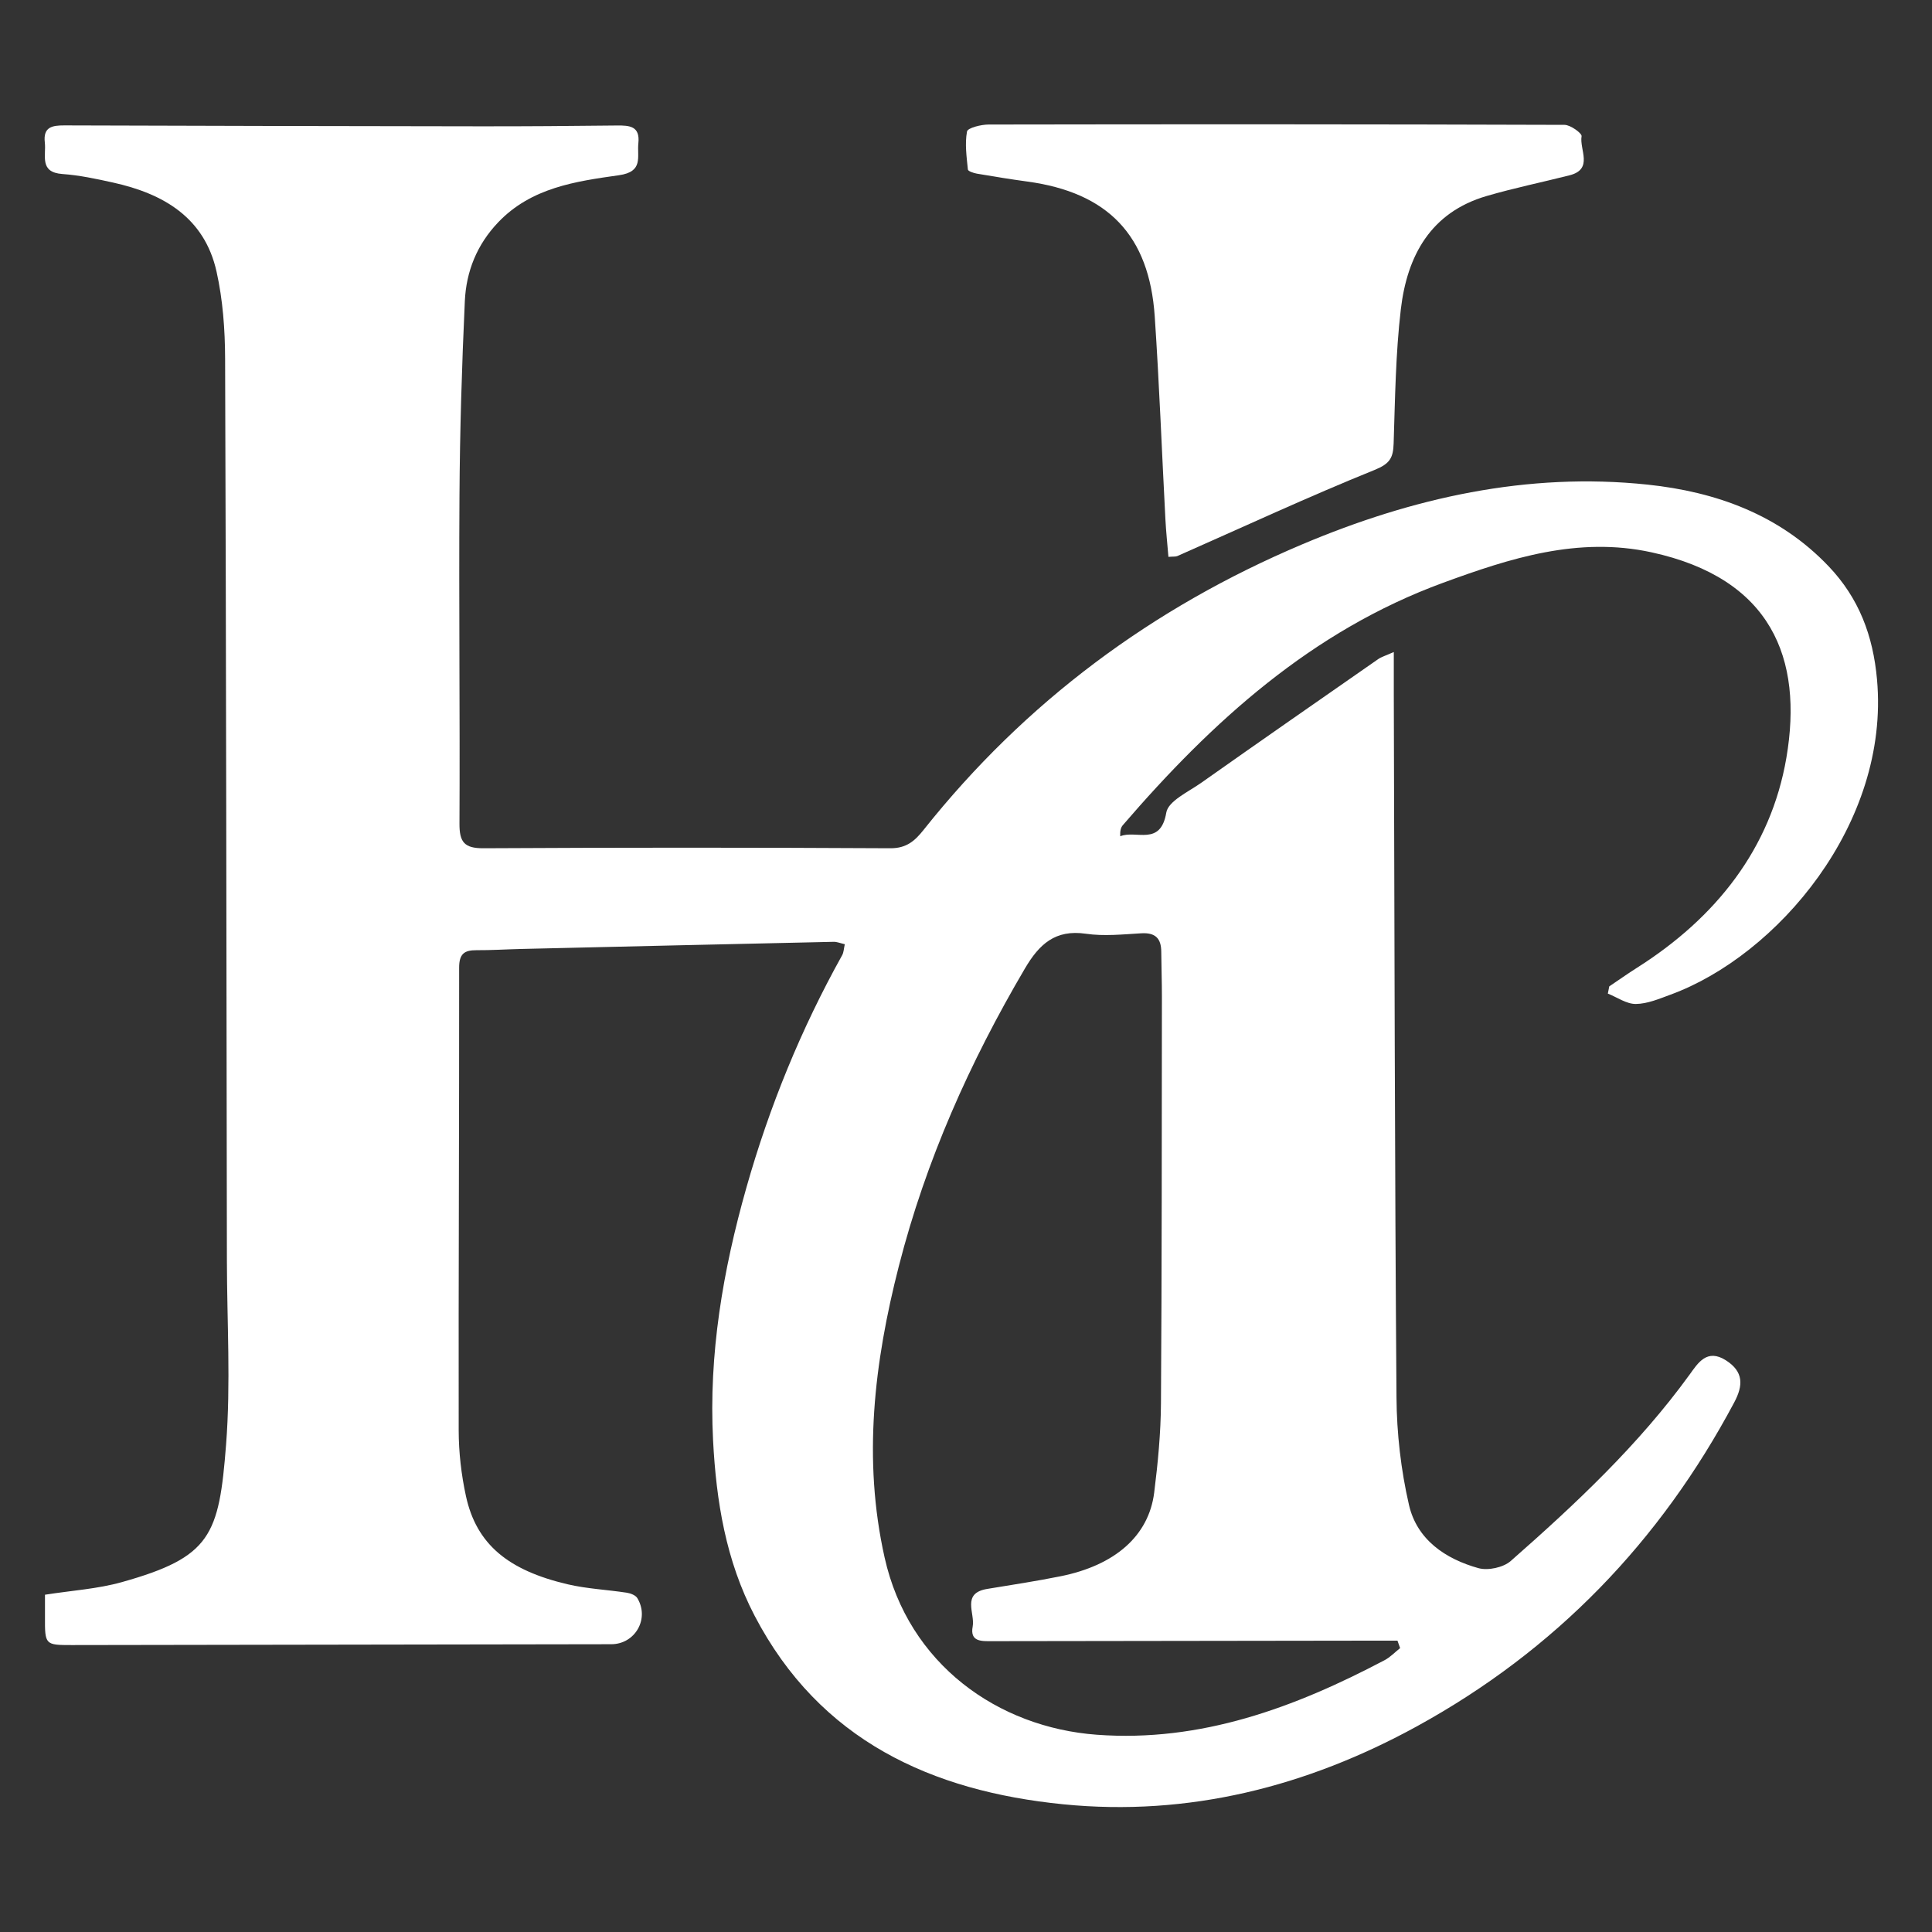
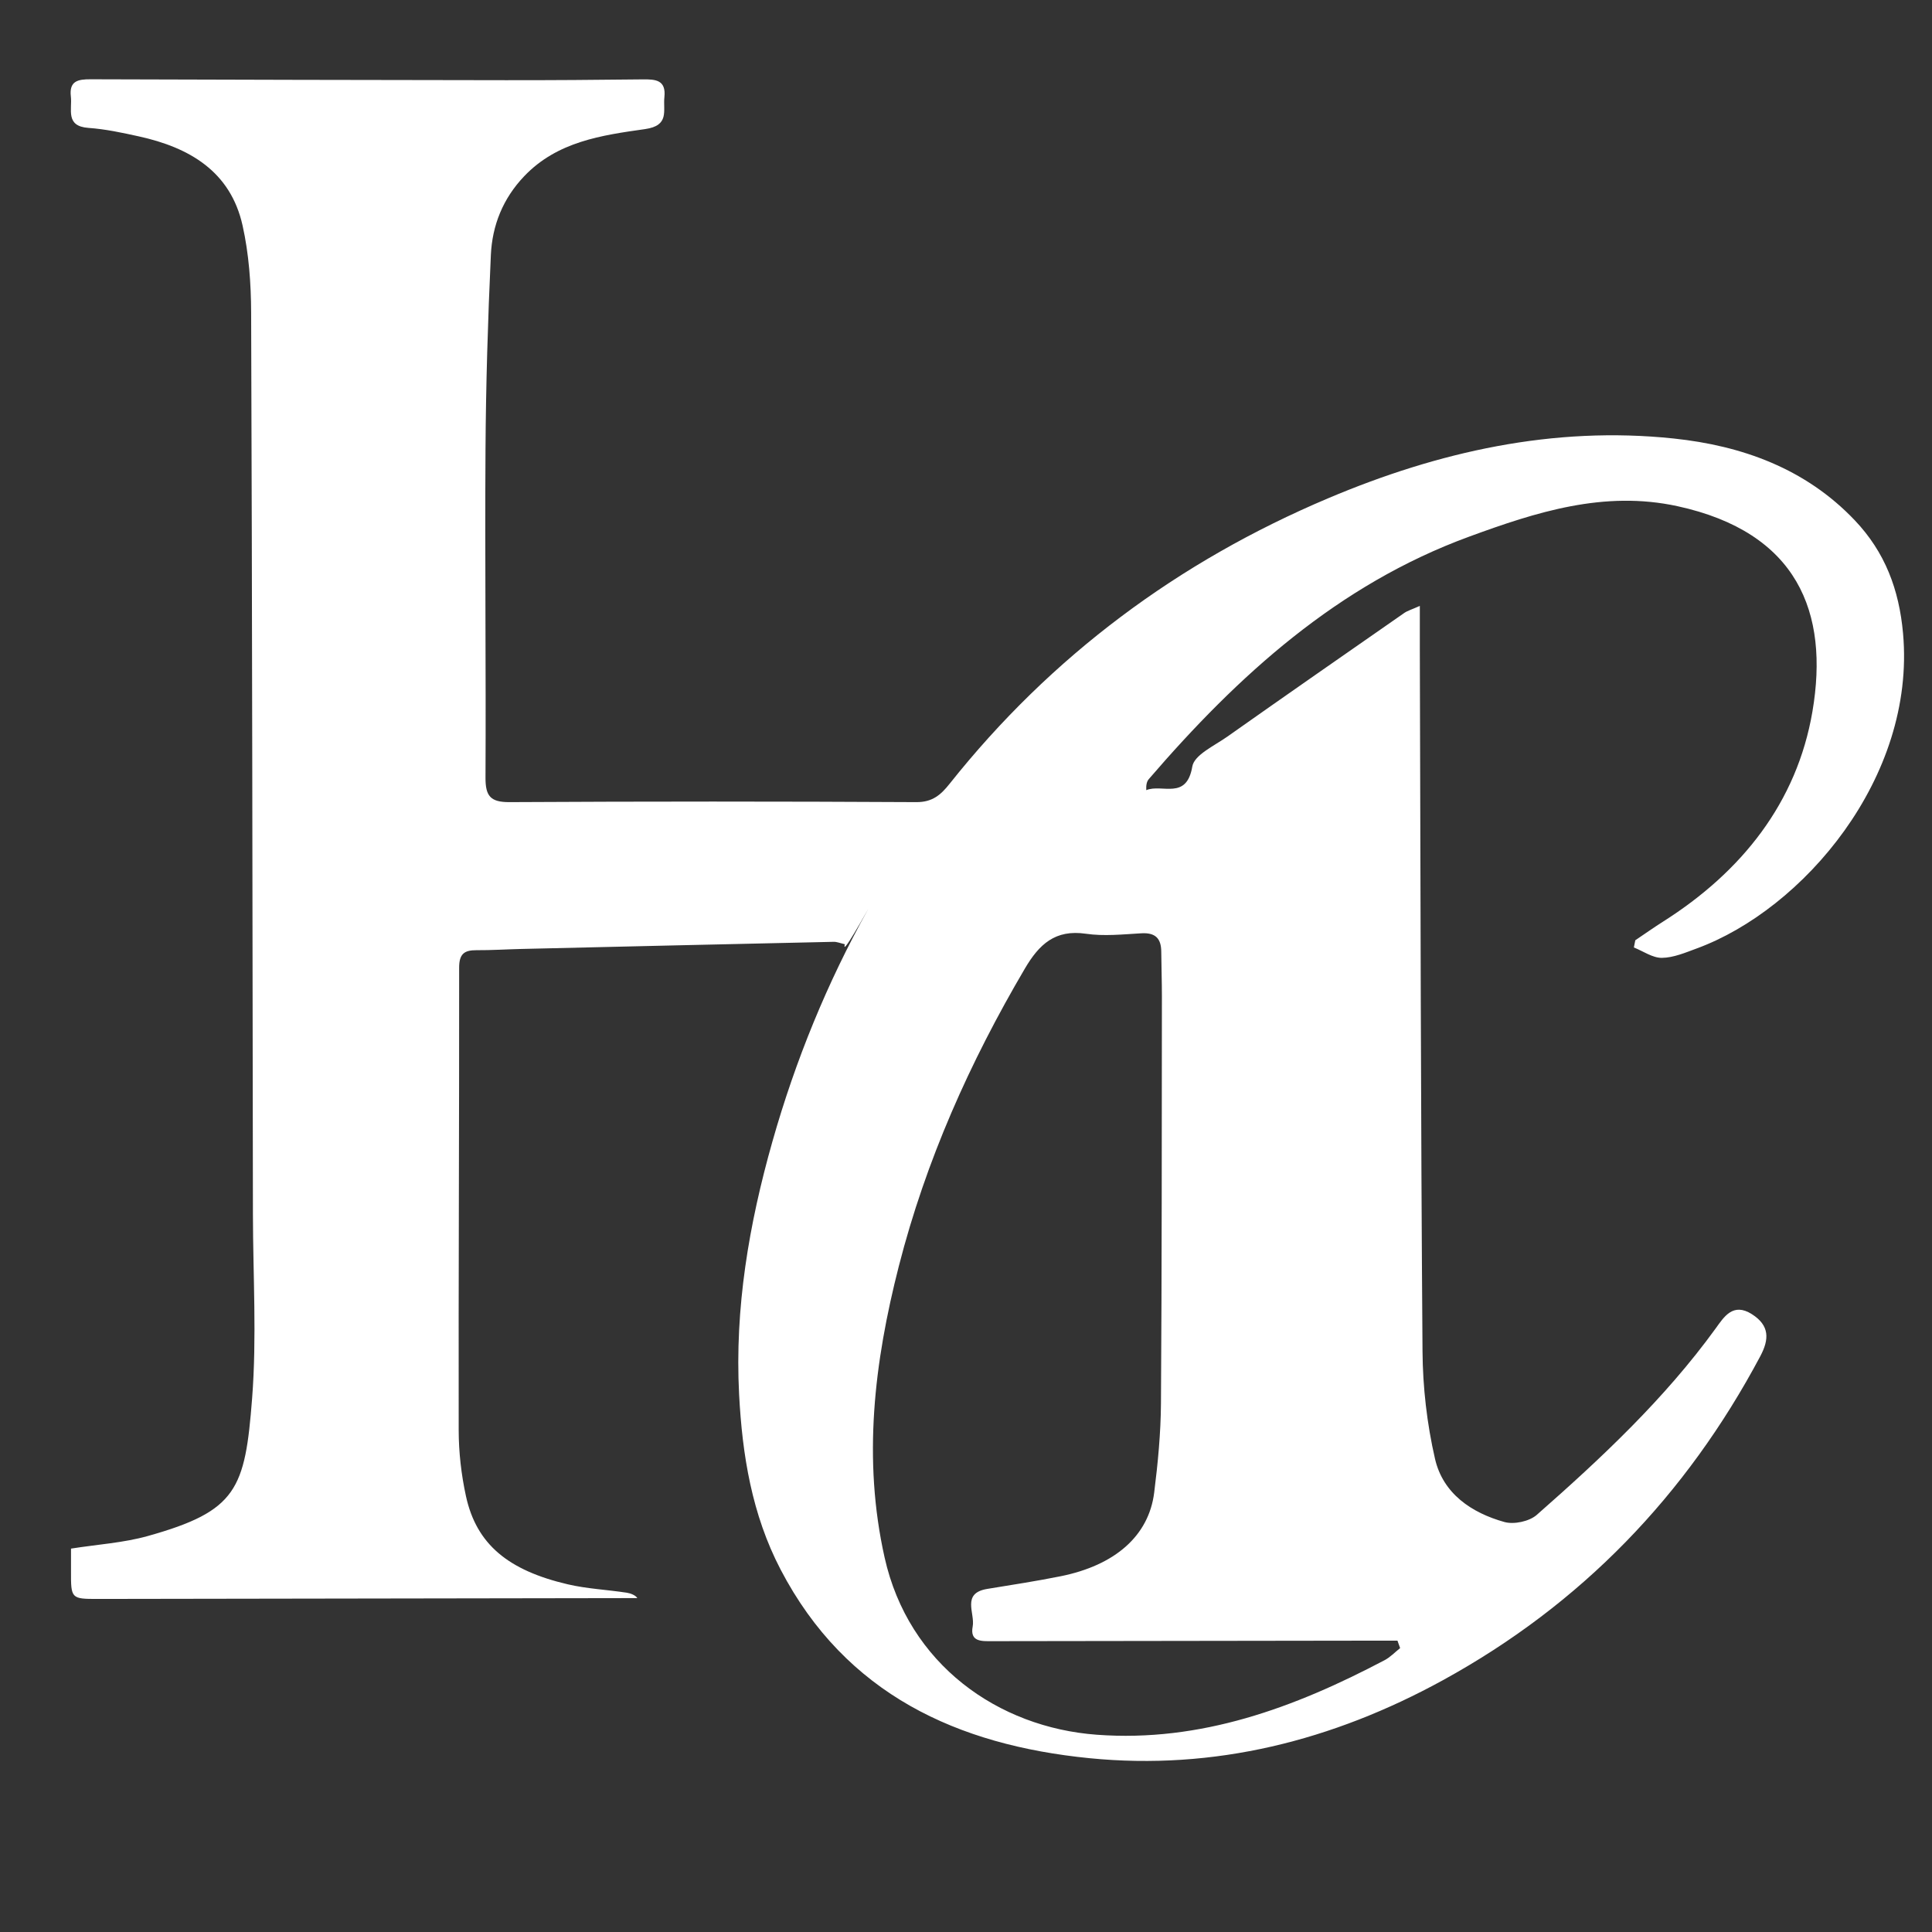
<svg xmlns="http://www.w3.org/2000/svg" version="1.1" id="Слой_1" x="0px" y="0px" viewBox="0 0 595.28 595.28" style="enable-background:new 0 0 595.28 595.28;" xml:space="preserve">
  <rect x="0" y="0" width="595.28" height="595.28" fill="#333333" stroke="none" />
  <g>
-     <path style="fill:#FFFFFF;" d="M260.3,290.93c-1.41-0.32-2.42-0.76-3.42-0.74c-32.09,0.7-64.17,1.45-96.26,2.2 c-4.61,0.11-9.22,0.41-13.83,0.38c-3.8-0.02-5.33,1.2-5.32,5.41c0.04,47.51-0.22,95.02-0.14,142.53c0.01,6.77,0.8,13.66,2.24,20.28 c3.24,14.88,13.07,22.88,31.35,27.16c5.94,1.39,12.14,1.66,18.2,2.59c1.17,0.18,2.71,0.77,3.25,1.66 c3.83,6.35-0.66,14.2-8.02,14.21c-55.42,0.09-110.84,0.19-166.26,0.26c-8.19,0.01-8.27-0.11-8.23-8.62c0.01-2.16,0-4.32,0-6.89 c8.25-1.3,16.19-1.78,23.67-3.88c27.47-7.7,29.96-14.39,32.13-42.41c1.46-18.8,0.28-37.81,0.25-56.73 c-0.14-92.6-0.22-185.2-0.55-277.8c-0.03-8.97-0.69-18.13-2.64-26.85c-3.72-16.69-16.4-24.03-31.93-27.45 c-5.12-1.13-10.31-2.25-15.53-2.62c-7.25-0.51-4.98-5.7-5.45-9.7c-0.56-4.82,2.27-5.29,6.06-5.28 c42.66,0.14,85.33,0.23,127.99,0.28c14.07,0.02,28.15-0.09,42.22-0.25c3.89-0.04,7.17,0.17,6.61,5.46 c-0.45,4.22,1.66,8.78-5.97,9.86c-13.34,1.89-27.02,3.81-37.22,14.51c-6.58,6.9-9.86,15.16-10.28,24.3 c-0.92,19.98-1.53,39.99-1.65,60c-0.21,33.65,0.17,67.3,0,100.96c-0.03,5.68,1.46,7.63,7.39,7.6c41.78-0.23,83.57-0.23,125.36,0 c4.98,0.03,7.56-2.27,10.26-5.67c31.29-39.36,70.47-68.44,116.61-87.95c33.95-14.36,69.41-22.33,106.47-18.42 c21.04,2.22,40.63,9.23,55.81,25.21c9.29,9.78,13.66,21.29,14.87,34.87c3.97,44.43-30.84,85.05-63.61,97.06 c-3.48,1.28-7.12,2.84-10.7,2.88c-2.87,0.03-5.76-2.06-8.63-3.2c0.15-0.74,0.29-1.48,0.44-2.22c2.87-1.93,5.69-3.93,8.61-5.78 c24.16-15.31,41.18-36.62,45.97-64.7c5.21-30.56-4.6-55.22-41.6-63.27c-22.6-4.91-43.53,1.82-64.17,9.39 c-40.44,14.81-71.16,42.71-98.7,74.7c-0.64,0.74-0.87,1.83-0.79,3.41c4.87-2.03,12.42,3.21,14.19-7.29 c0.6-3.57,6.8-6.39,10.73-9.16c18.12-12.79,36.33-25.45,54.54-38.12c1-0.7,2.25-1.05,4.83-2.2c0,5.12-0.01,9.19,0,13.26 c0.22,72.14,0.29,144.29,0.83,216.43c0.08,11.06,1.37,22.33,3.85,33.11c2.46,10.69,11.21,16.63,21.39,19.47 c2.95,0.82,7.67-0.19,9.96-2.2c19.98-17.56,39.38-35.74,55.11-57.43c2.55-3.52,5.33-8.13,11.18-4.41c5.49,3.5,5.37,7.73,2.57,12.98 c-22.81,42.86-55.14,76.4-97.76,99.79c-33.96,18.63-70.44,27.87-108.98,24.03c-40.45-4.03-75-19.58-95.1-58.11 c-8.87-17-11.82-35.33-12.79-53.99c-1.38-26.52,3.03-52.41,10.27-77.92c7.1-25.03,16.86-48.9,29.51-71.61 C259.97,293.45,259.98,292.32,260.3,290.93z M431.4,507.81c-0.27-0.77-0.54-1.53-0.82-2.3c-2.31,0-4.62,0-6.93,0 c-39.34,0.05-78.68,0.11-118.02,0.16c-3.12,0-6.85,0.27-5.93-4.53c0.78-4.05-3.55-10.25,4.48-11.57c7.54-1.24,15.11-2.39,22.6-3.9 c16.8-3.38,27.17-12.46,28.84-25.76c1.15-9.13,2.03-18.36,2.09-27.55c0.28-41.76,0.24-83.52,0.29-125.29 c0.01-4.61-0.17-9.23-0.2-13.84c-0.02-4.11-1.83-5.91-6.11-5.67c-5.7,0.33-11.53,0.96-17.11,0.14c-9.45-1.38-14.39,3.23-18.8,10.73 c-16.99,28.88-30.5,59.11-38.84,91.7c-7.6,29.71-11.16,59.46-4.38,89.77c7.36,32.94,34.97,52.36,65.39,54.6 c31.98,2.36,60.87-8.32,88.6-22.94C428.34,510.64,429.79,509.08,431.4,507.81z" />
-     <path style="fill:#FFFFFF;" d="M360.01,171.58c-0.32-3.93-0.73-7.74-0.93-11.57c-1.1-20.84-1.88-41.71-3.29-62.53 c-1.69-24.99-14.42-38.16-39.24-41.54c-5.21-0.71-10.4-1.55-15.57-2.44c-1-0.17-2.71-0.75-2.76-1.27 c-0.39-3.9-0.97-7.94-0.27-11.71c0.21-1.12,4.33-2.15,6.66-2.15c59.15-0.1,118.3-0.1,177.44,0.1c1.86,0.01,5.42,2.62,5.26,3.51 c-0.71,4.1,3.75,10.15-3.73,12.04c-8.49,2.15-17.08,3.91-25.48,6.36c-17.32,5.04-24.54,18.45-26.48,34.89 c-1.61,13.7-1.77,27.58-2.22,41.4c-0.14,4.43-1.17,6.22-5.88,8.13c-20.49,8.28-40.56,17.62-60.79,26.54 C362.21,171.56,361.51,171.45,360.01,171.58z" />
+     <path style="fill:#FFFFFF;" d="M260.3,290.93c-1.41-0.32-2.42-0.76-3.42-0.74c-32.09,0.7-64.17,1.45-96.26,2.2 c-4.61,0.11-9.22,0.41-13.83,0.38c-3.8-0.02-5.33,1.2-5.32,5.41c0.04,47.51-0.22,95.02-0.14,142.53c0.01,6.77,0.8,13.66,2.24,20.28 c3.24,14.88,13.07,22.88,31.35,27.16c5.94,1.39,12.14,1.66,18.2,2.59c1.17,0.18,2.71,0.77,3.25,1.66 c-55.42,0.09-110.84,0.19-166.26,0.26c-8.19,0.01-8.27-0.11-8.23-8.62c0.01-2.16,0-4.32,0-6.89 c8.25-1.3,16.19-1.78,23.67-3.88c27.47-7.7,29.96-14.39,32.13-42.41c1.46-18.8,0.28-37.81,0.25-56.73 c-0.14-92.6-0.22-185.2-0.55-277.8c-0.03-8.97-0.69-18.13-2.64-26.85c-3.72-16.69-16.4-24.03-31.93-27.45 c-5.12-1.13-10.31-2.25-15.53-2.62c-7.25-0.51-4.98-5.7-5.45-9.7c-0.56-4.82,2.27-5.29,6.06-5.28 c42.66,0.14,85.33,0.23,127.99,0.28c14.07,0.02,28.15-0.09,42.22-0.25c3.89-0.04,7.17,0.17,6.61,5.46 c-0.45,4.22,1.66,8.78-5.97,9.86c-13.34,1.89-27.02,3.81-37.22,14.51c-6.58,6.9-9.86,15.16-10.28,24.3 c-0.92,19.98-1.53,39.99-1.65,60c-0.21,33.65,0.17,67.3,0,100.96c-0.03,5.68,1.46,7.63,7.39,7.6c41.78-0.23,83.57-0.23,125.36,0 c4.98,0.03,7.56-2.27,10.26-5.67c31.29-39.36,70.47-68.44,116.61-87.95c33.95-14.36,69.41-22.33,106.47-18.42 c21.04,2.22,40.63,9.23,55.81,25.21c9.29,9.78,13.66,21.29,14.87,34.87c3.97,44.43-30.84,85.05-63.61,97.06 c-3.48,1.28-7.12,2.84-10.7,2.88c-2.87,0.03-5.76-2.06-8.63-3.2c0.15-0.74,0.29-1.48,0.44-2.22c2.87-1.93,5.69-3.93,8.61-5.78 c24.16-15.31,41.18-36.62,45.97-64.7c5.21-30.56-4.6-55.22-41.6-63.27c-22.6-4.91-43.53,1.82-64.17,9.39 c-40.44,14.81-71.16,42.71-98.7,74.7c-0.64,0.74-0.87,1.83-0.79,3.41c4.87-2.03,12.42,3.21,14.19-7.29 c0.6-3.57,6.8-6.39,10.73-9.16c18.12-12.79,36.33-25.45,54.54-38.12c1-0.7,2.25-1.05,4.83-2.2c0,5.12-0.01,9.19,0,13.26 c0.22,72.14,0.29,144.29,0.83,216.43c0.08,11.06,1.37,22.33,3.85,33.11c2.46,10.69,11.21,16.63,21.39,19.47 c2.95,0.82,7.67-0.19,9.96-2.2c19.98-17.56,39.38-35.74,55.11-57.43c2.55-3.52,5.33-8.13,11.18-4.41c5.49,3.5,5.37,7.73,2.57,12.98 c-22.81,42.86-55.14,76.4-97.76,99.79c-33.96,18.63-70.44,27.87-108.98,24.03c-40.45-4.03-75-19.58-95.1-58.11 c-8.87-17-11.82-35.33-12.79-53.99c-1.38-26.52,3.03-52.41,10.27-77.92c7.1-25.03,16.86-48.9,29.51-71.61 C259.97,293.45,259.98,292.32,260.3,290.93z M431.4,507.81c-0.27-0.77-0.54-1.53-0.82-2.3c-2.31,0-4.62,0-6.93,0 c-39.34,0.05-78.68,0.11-118.02,0.16c-3.12,0-6.85,0.27-5.93-4.53c0.78-4.05-3.55-10.25,4.48-11.57c7.54-1.24,15.11-2.39,22.6-3.9 c16.8-3.38,27.17-12.46,28.84-25.76c1.15-9.13,2.03-18.36,2.09-27.55c0.28-41.76,0.24-83.52,0.29-125.29 c0.01-4.61-0.17-9.23-0.2-13.84c-0.02-4.11-1.83-5.91-6.11-5.67c-5.7,0.33-11.53,0.96-17.11,0.14c-9.45-1.38-14.39,3.23-18.8,10.73 c-16.99,28.88-30.5,59.11-38.84,91.7c-7.6,29.71-11.16,59.46-4.38,89.77c7.36,32.94,34.97,52.36,65.39,54.6 c31.98,2.36,60.87-8.32,88.6-22.94C428.34,510.64,429.79,509.08,431.4,507.81z" />
  </g>
</svg>